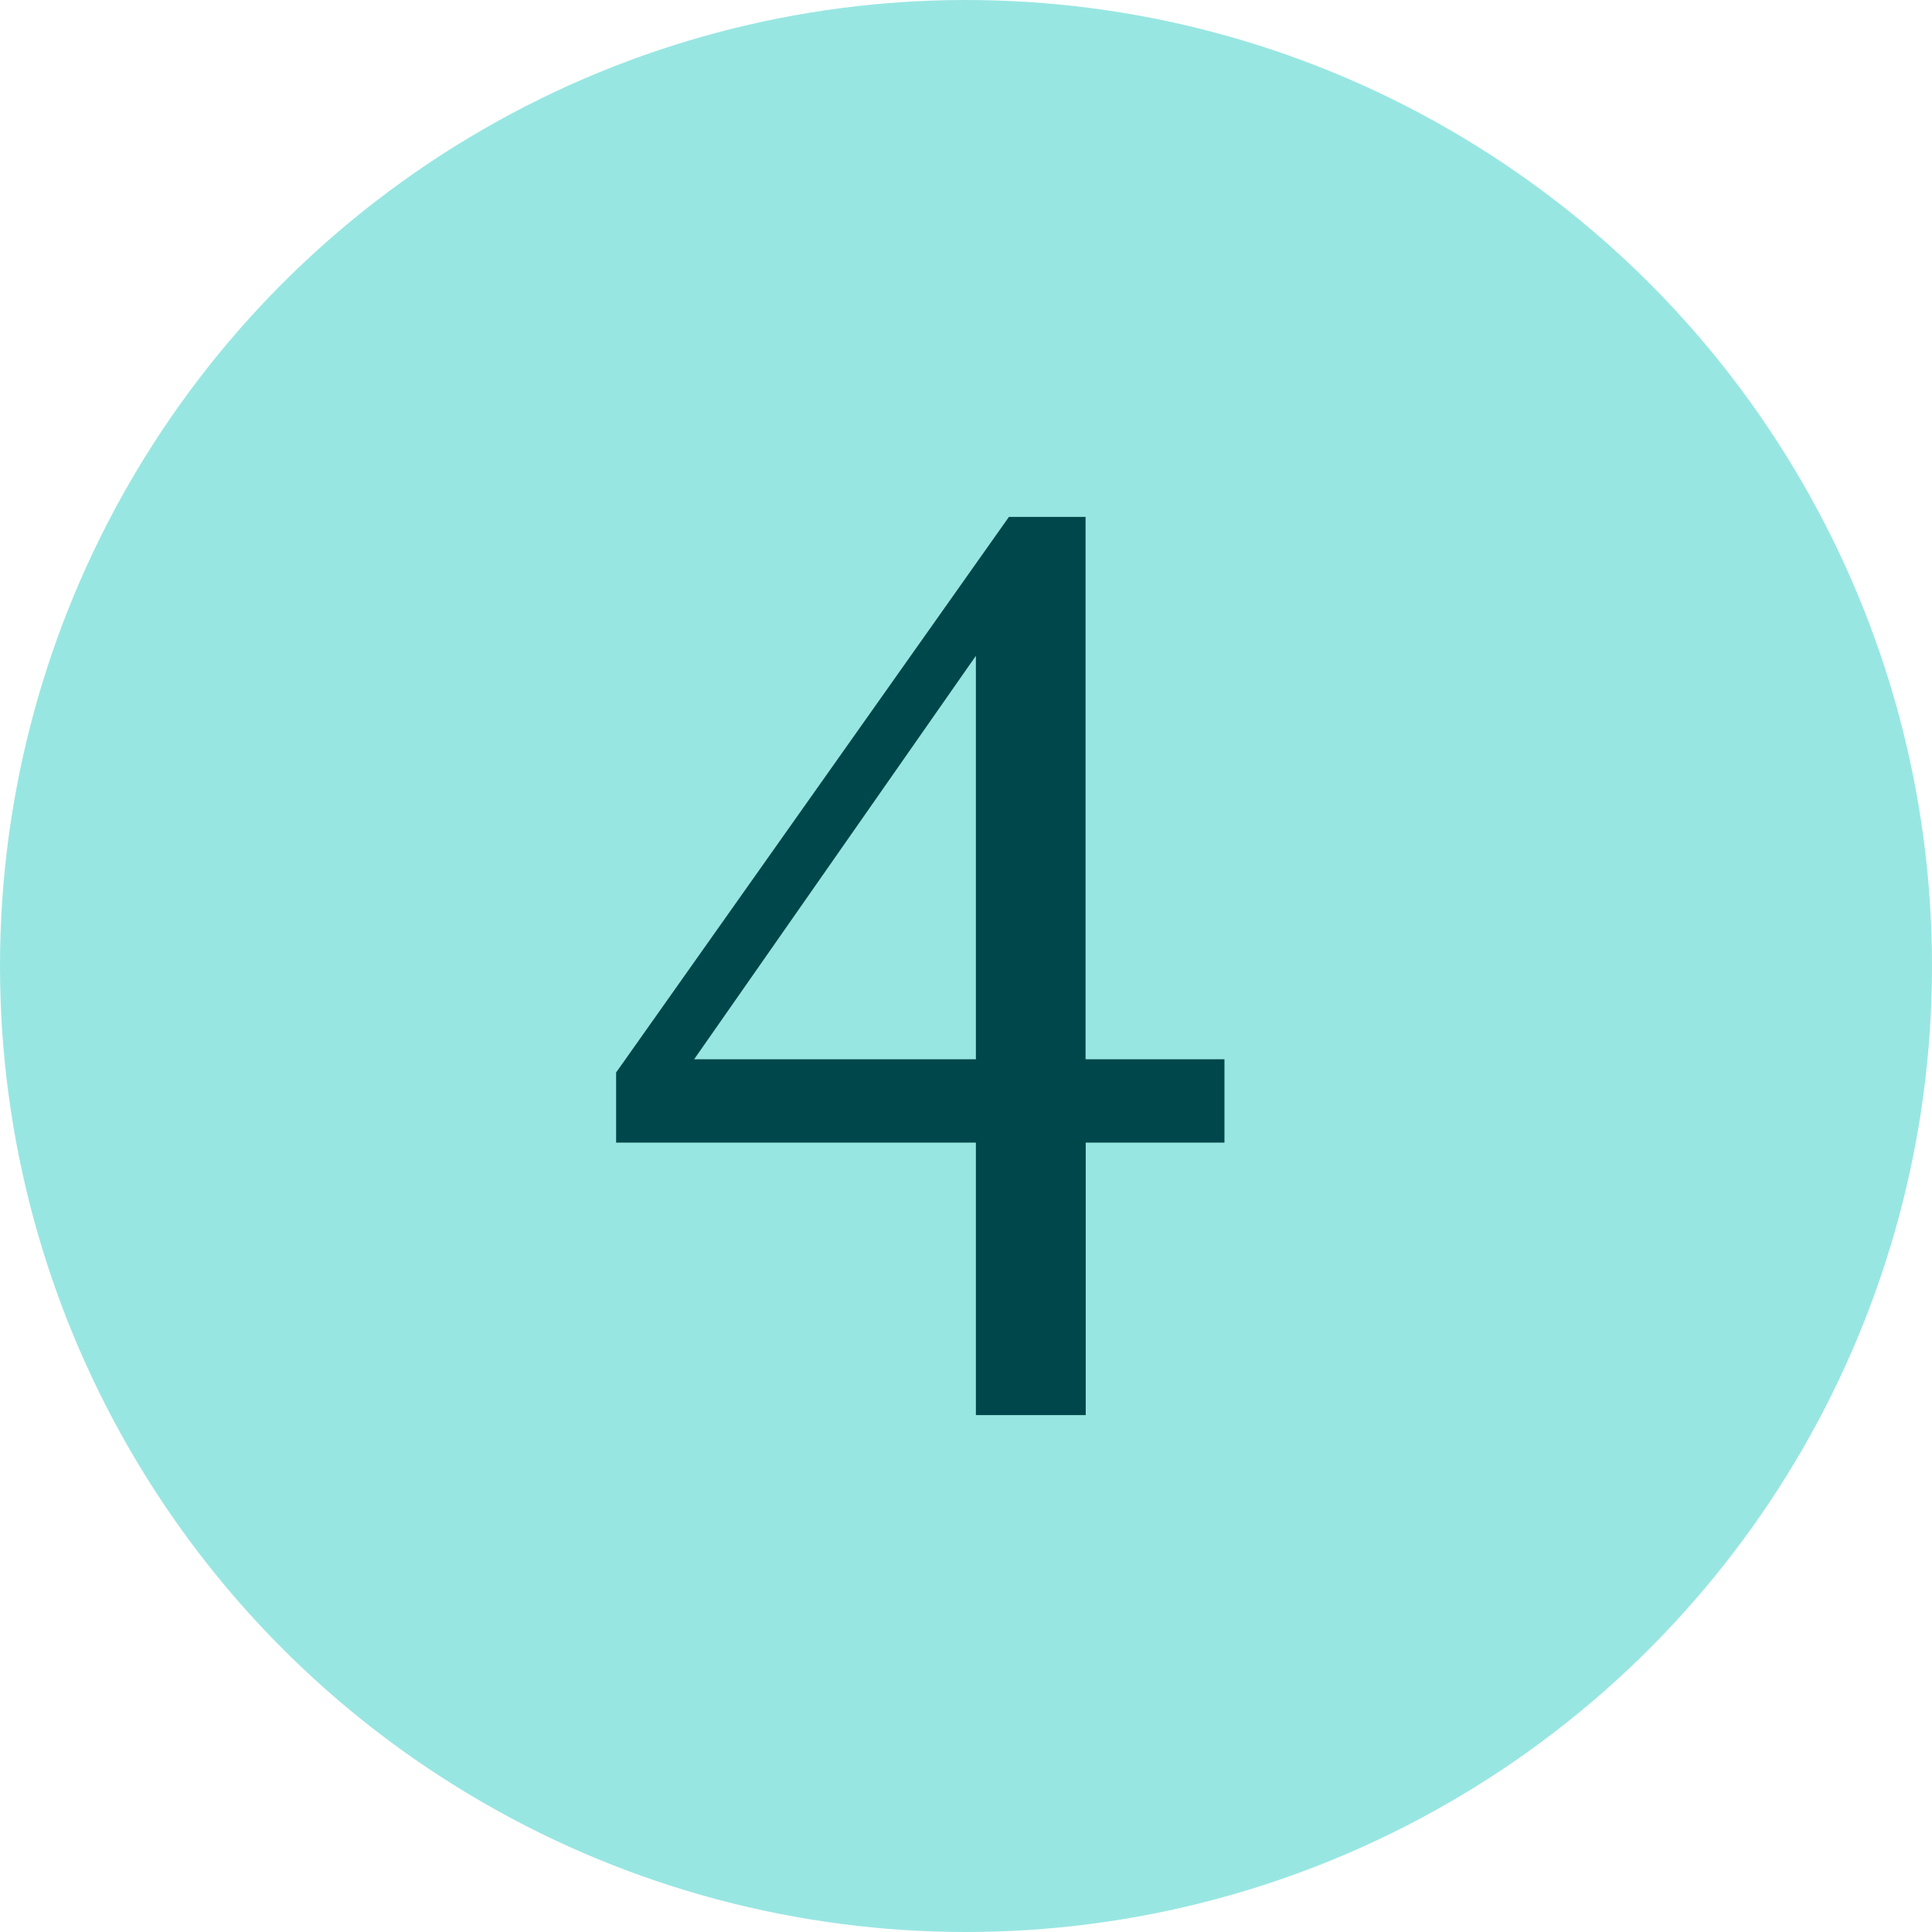
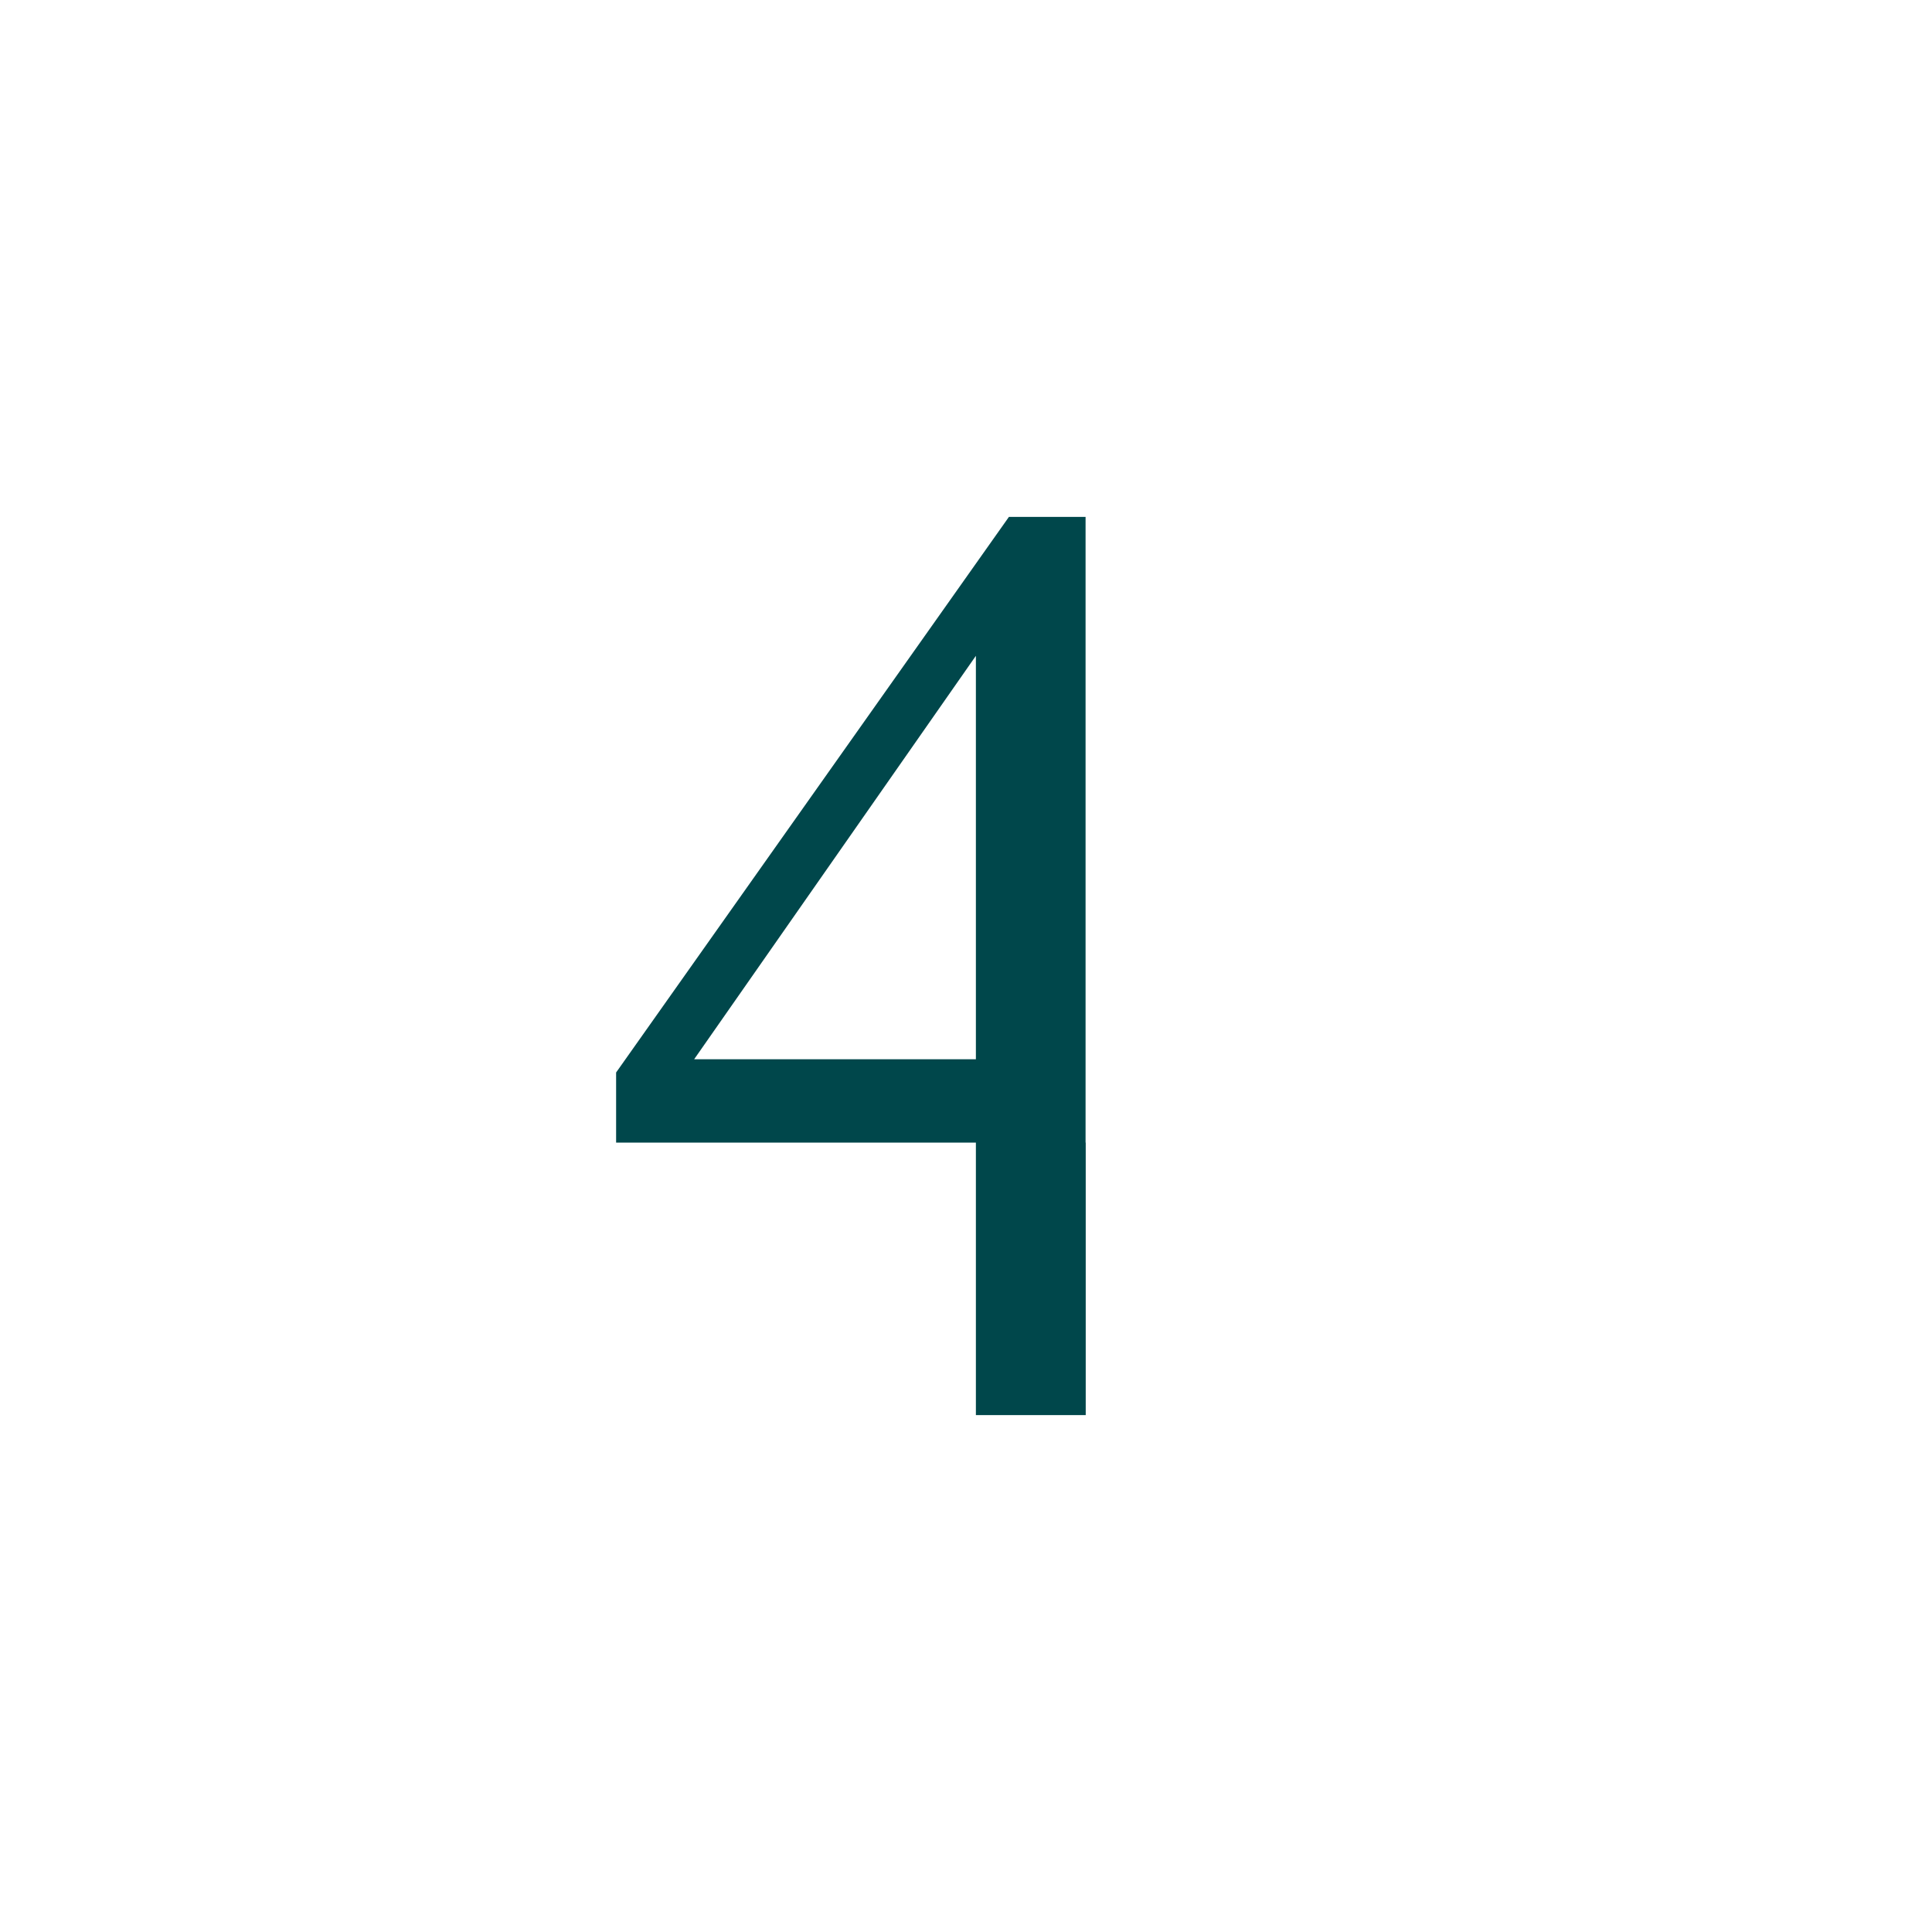
<svg xmlns="http://www.w3.org/2000/svg" id="Layer_2" viewBox="0 0 127 127">
  <defs>
    <style>.cls-1{fill:#98e6e2;}.cls-1,.cls-2{stroke-width:0px;}.cls-2{fill:#00474b;}</style>
  </defs>
  <g id="Layer_1-2">
-     <circle class="cls-1" cx="63.5" cy="63.5" r="63.5" />
-     <path class="cls-2" d="M71.37,75.11v17.91h-7.22v-17.91h-23.65v-4.61l25.82-36.52h5.04v35.65h9.13v5.48h-9.13ZM64.15,69.63v-26.52l-18.52,26.52h18.52Z" />
+     <path class="cls-2" d="M71.37,75.11v17.91h-7.22v-17.91h-23.65v-4.61l25.82-36.52h5.04v35.65v5.48h-9.13ZM64.15,69.63v-26.52l-18.52,26.52h18.52Z" />
  </g>
</svg>